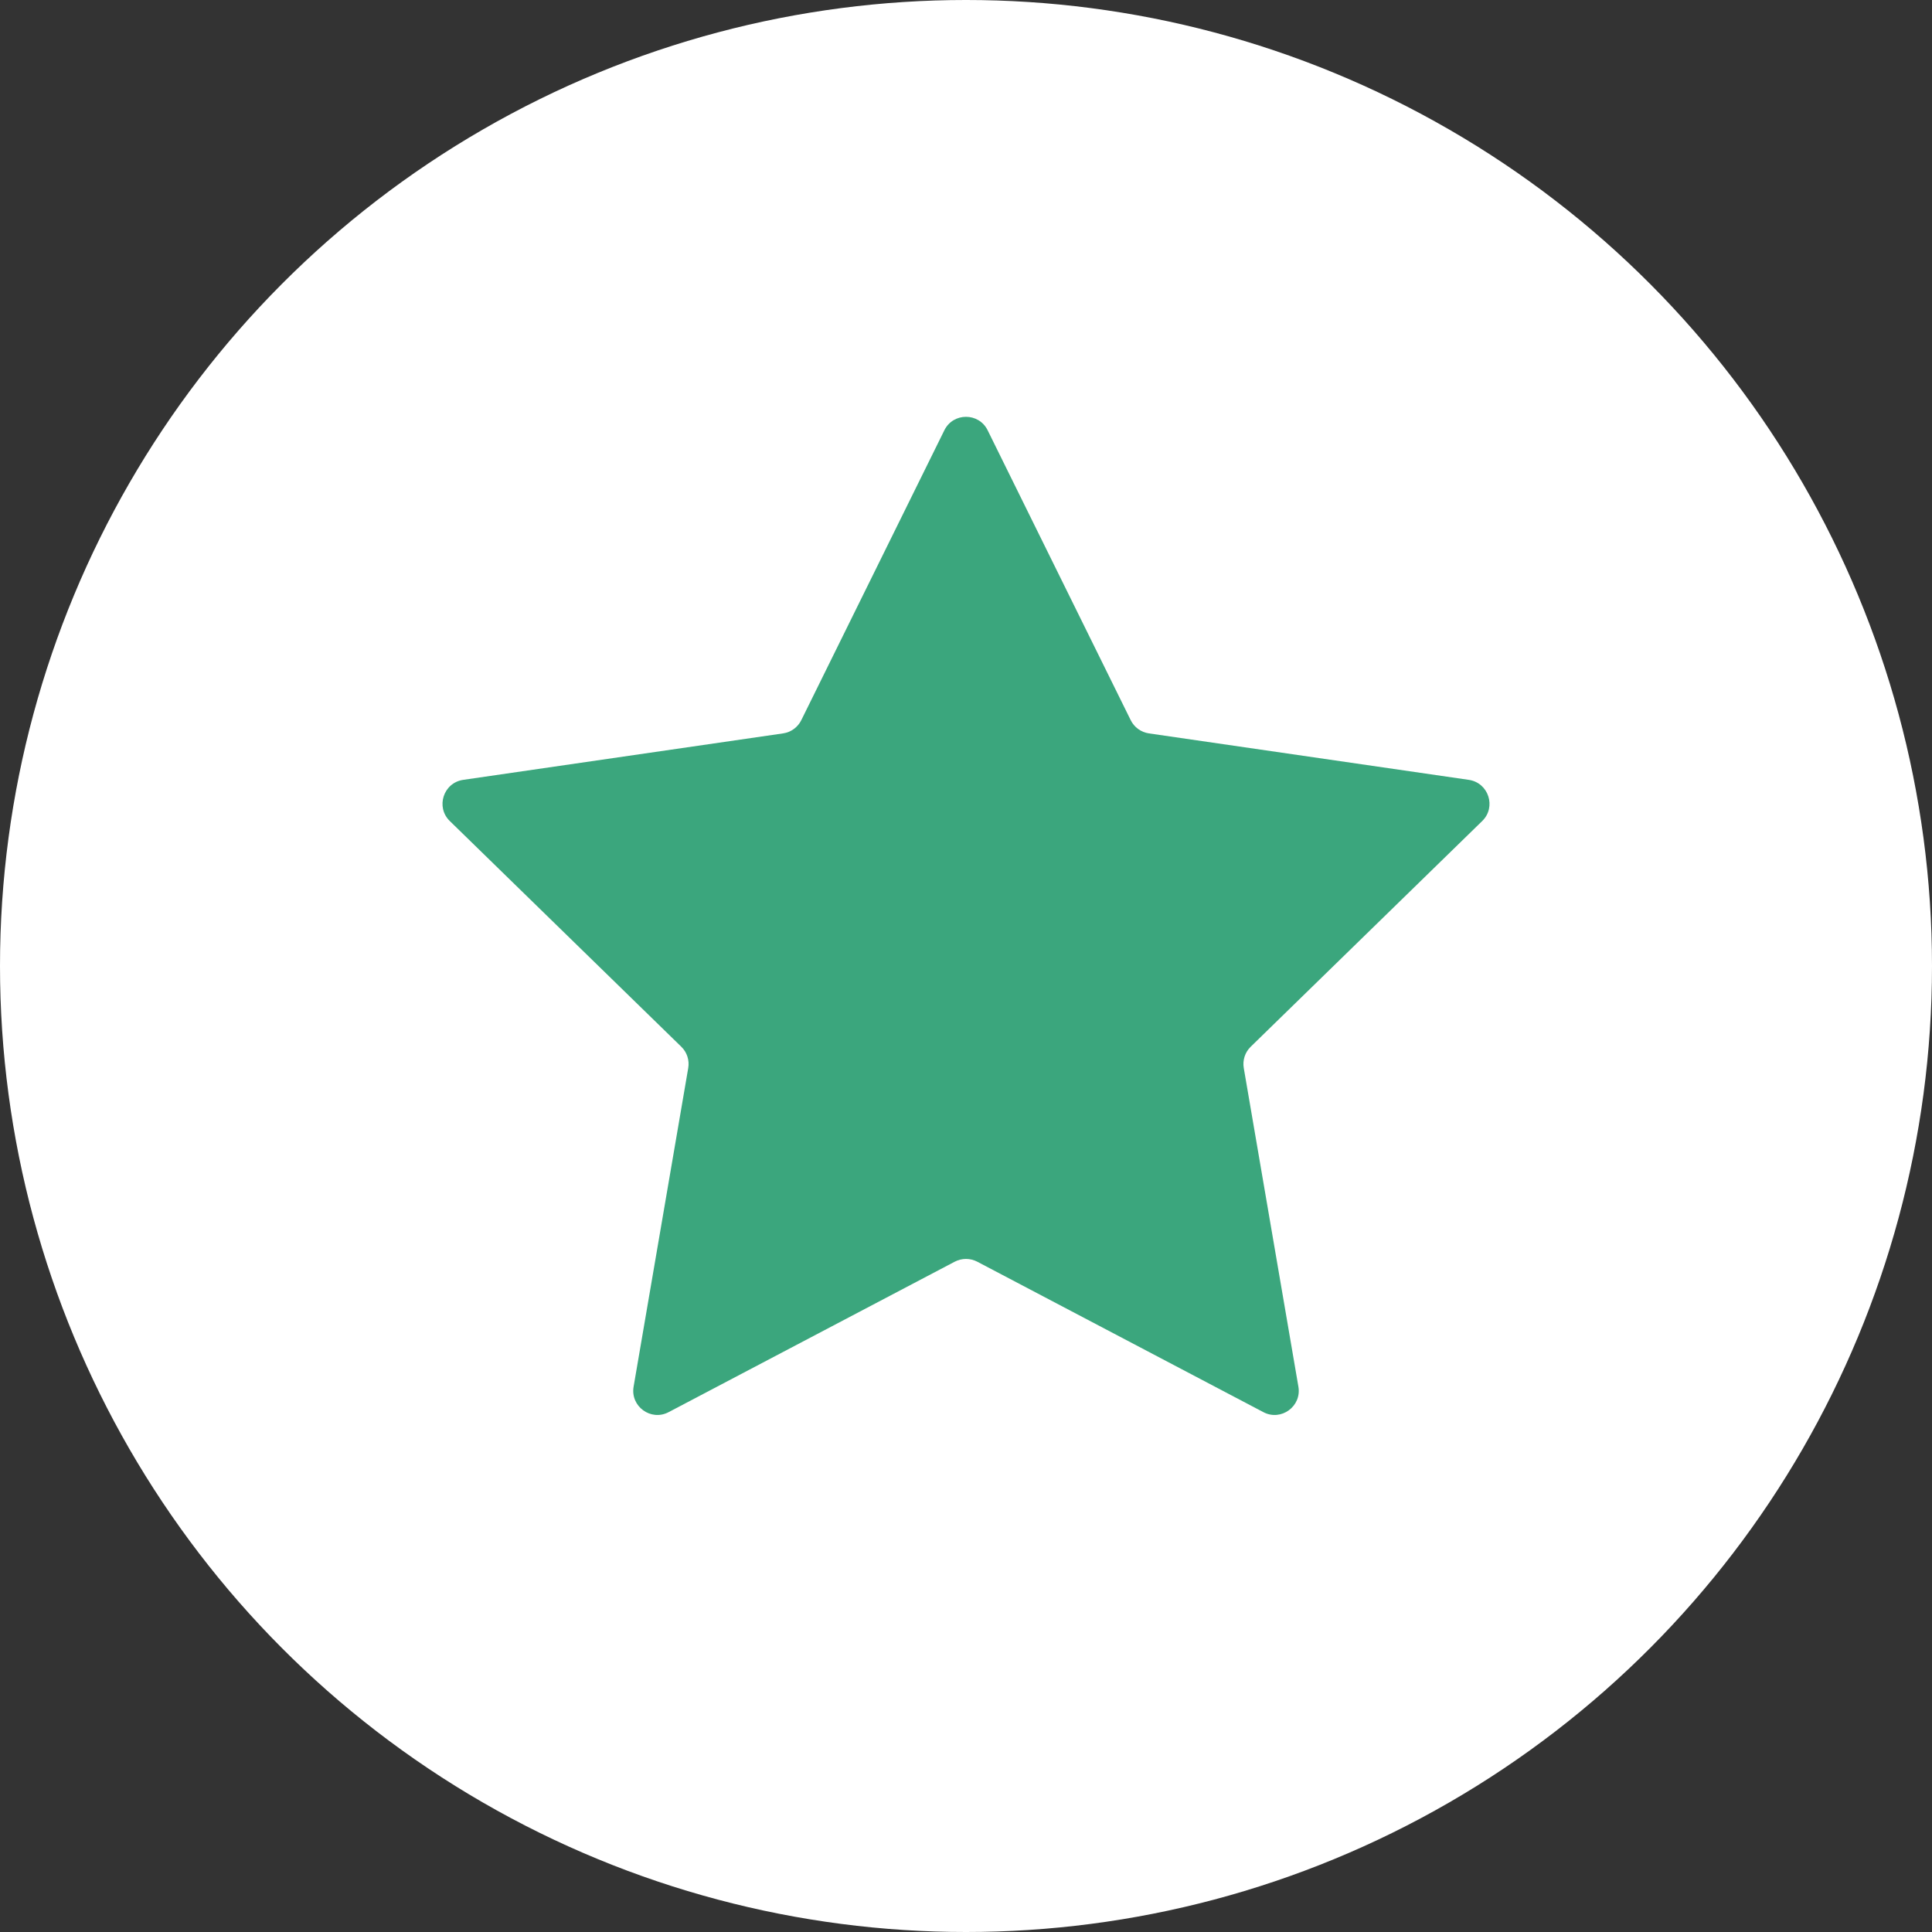
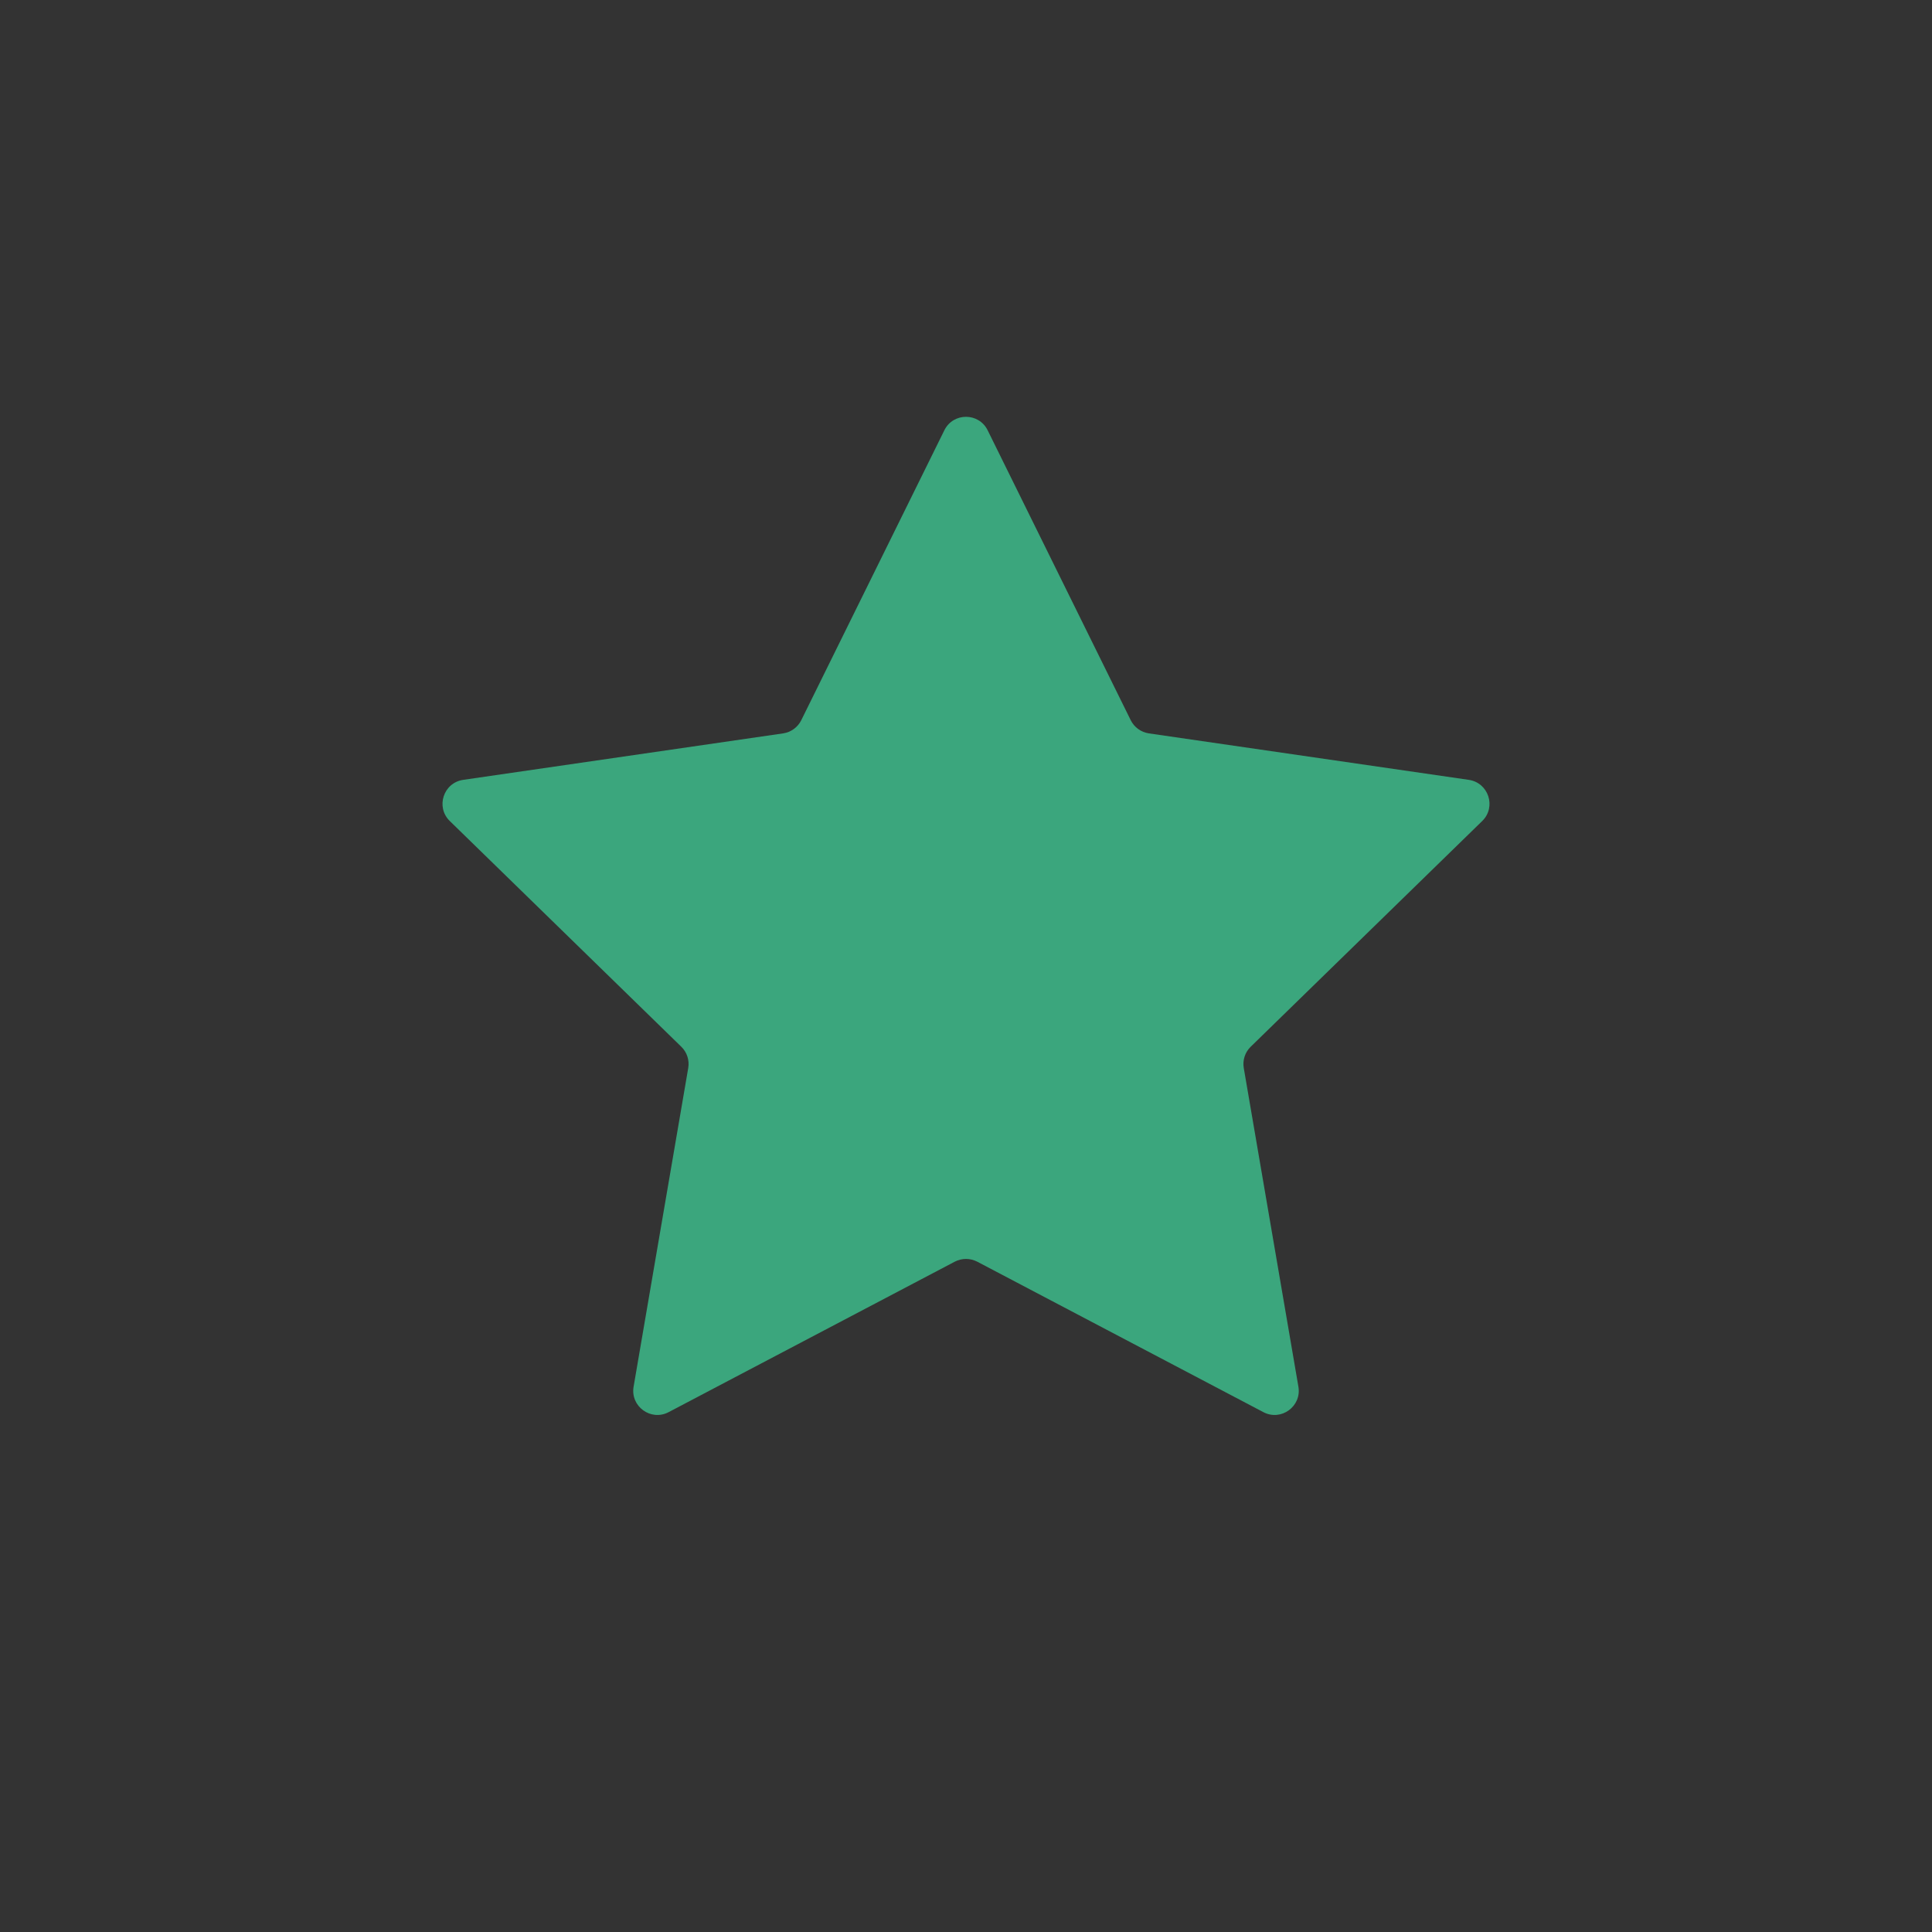
<svg xmlns="http://www.w3.org/2000/svg" width="40" height="40" viewBox="0 0 40 40" fill="none">
  <rect x="0" y="0" width="40" height="40" fill="#333333" stroke="none" />
-   <circle cx="20" cy="20" r="20" fill="white" />
  <path d="M19.552 8.908C19.735 8.537 20.265 8.537 20.448 8.908L23.41 14.91C23.483 15.058 23.624 15.16 23.787 15.184L30.41 16.146C30.82 16.206 30.984 16.71 30.687 16.999L25.895 21.671C25.777 21.785 25.723 21.951 25.751 22.113L26.882 28.71C26.952 29.118 26.523 29.43 26.157 29.237L20.233 26.122C20.087 26.046 19.913 26.046 19.767 26.122L13.843 29.237C13.476 29.43 13.048 29.118 13.118 28.71L14.249 22.113C14.277 21.951 14.223 21.785 14.105 21.671L9.313 16.999C9.016 16.71 9.18 16.206 9.59 16.146L16.213 15.184C16.376 15.16 16.517 15.058 16.59 14.91L19.552 8.908Z" fill="#3BA67D" />
</svg>